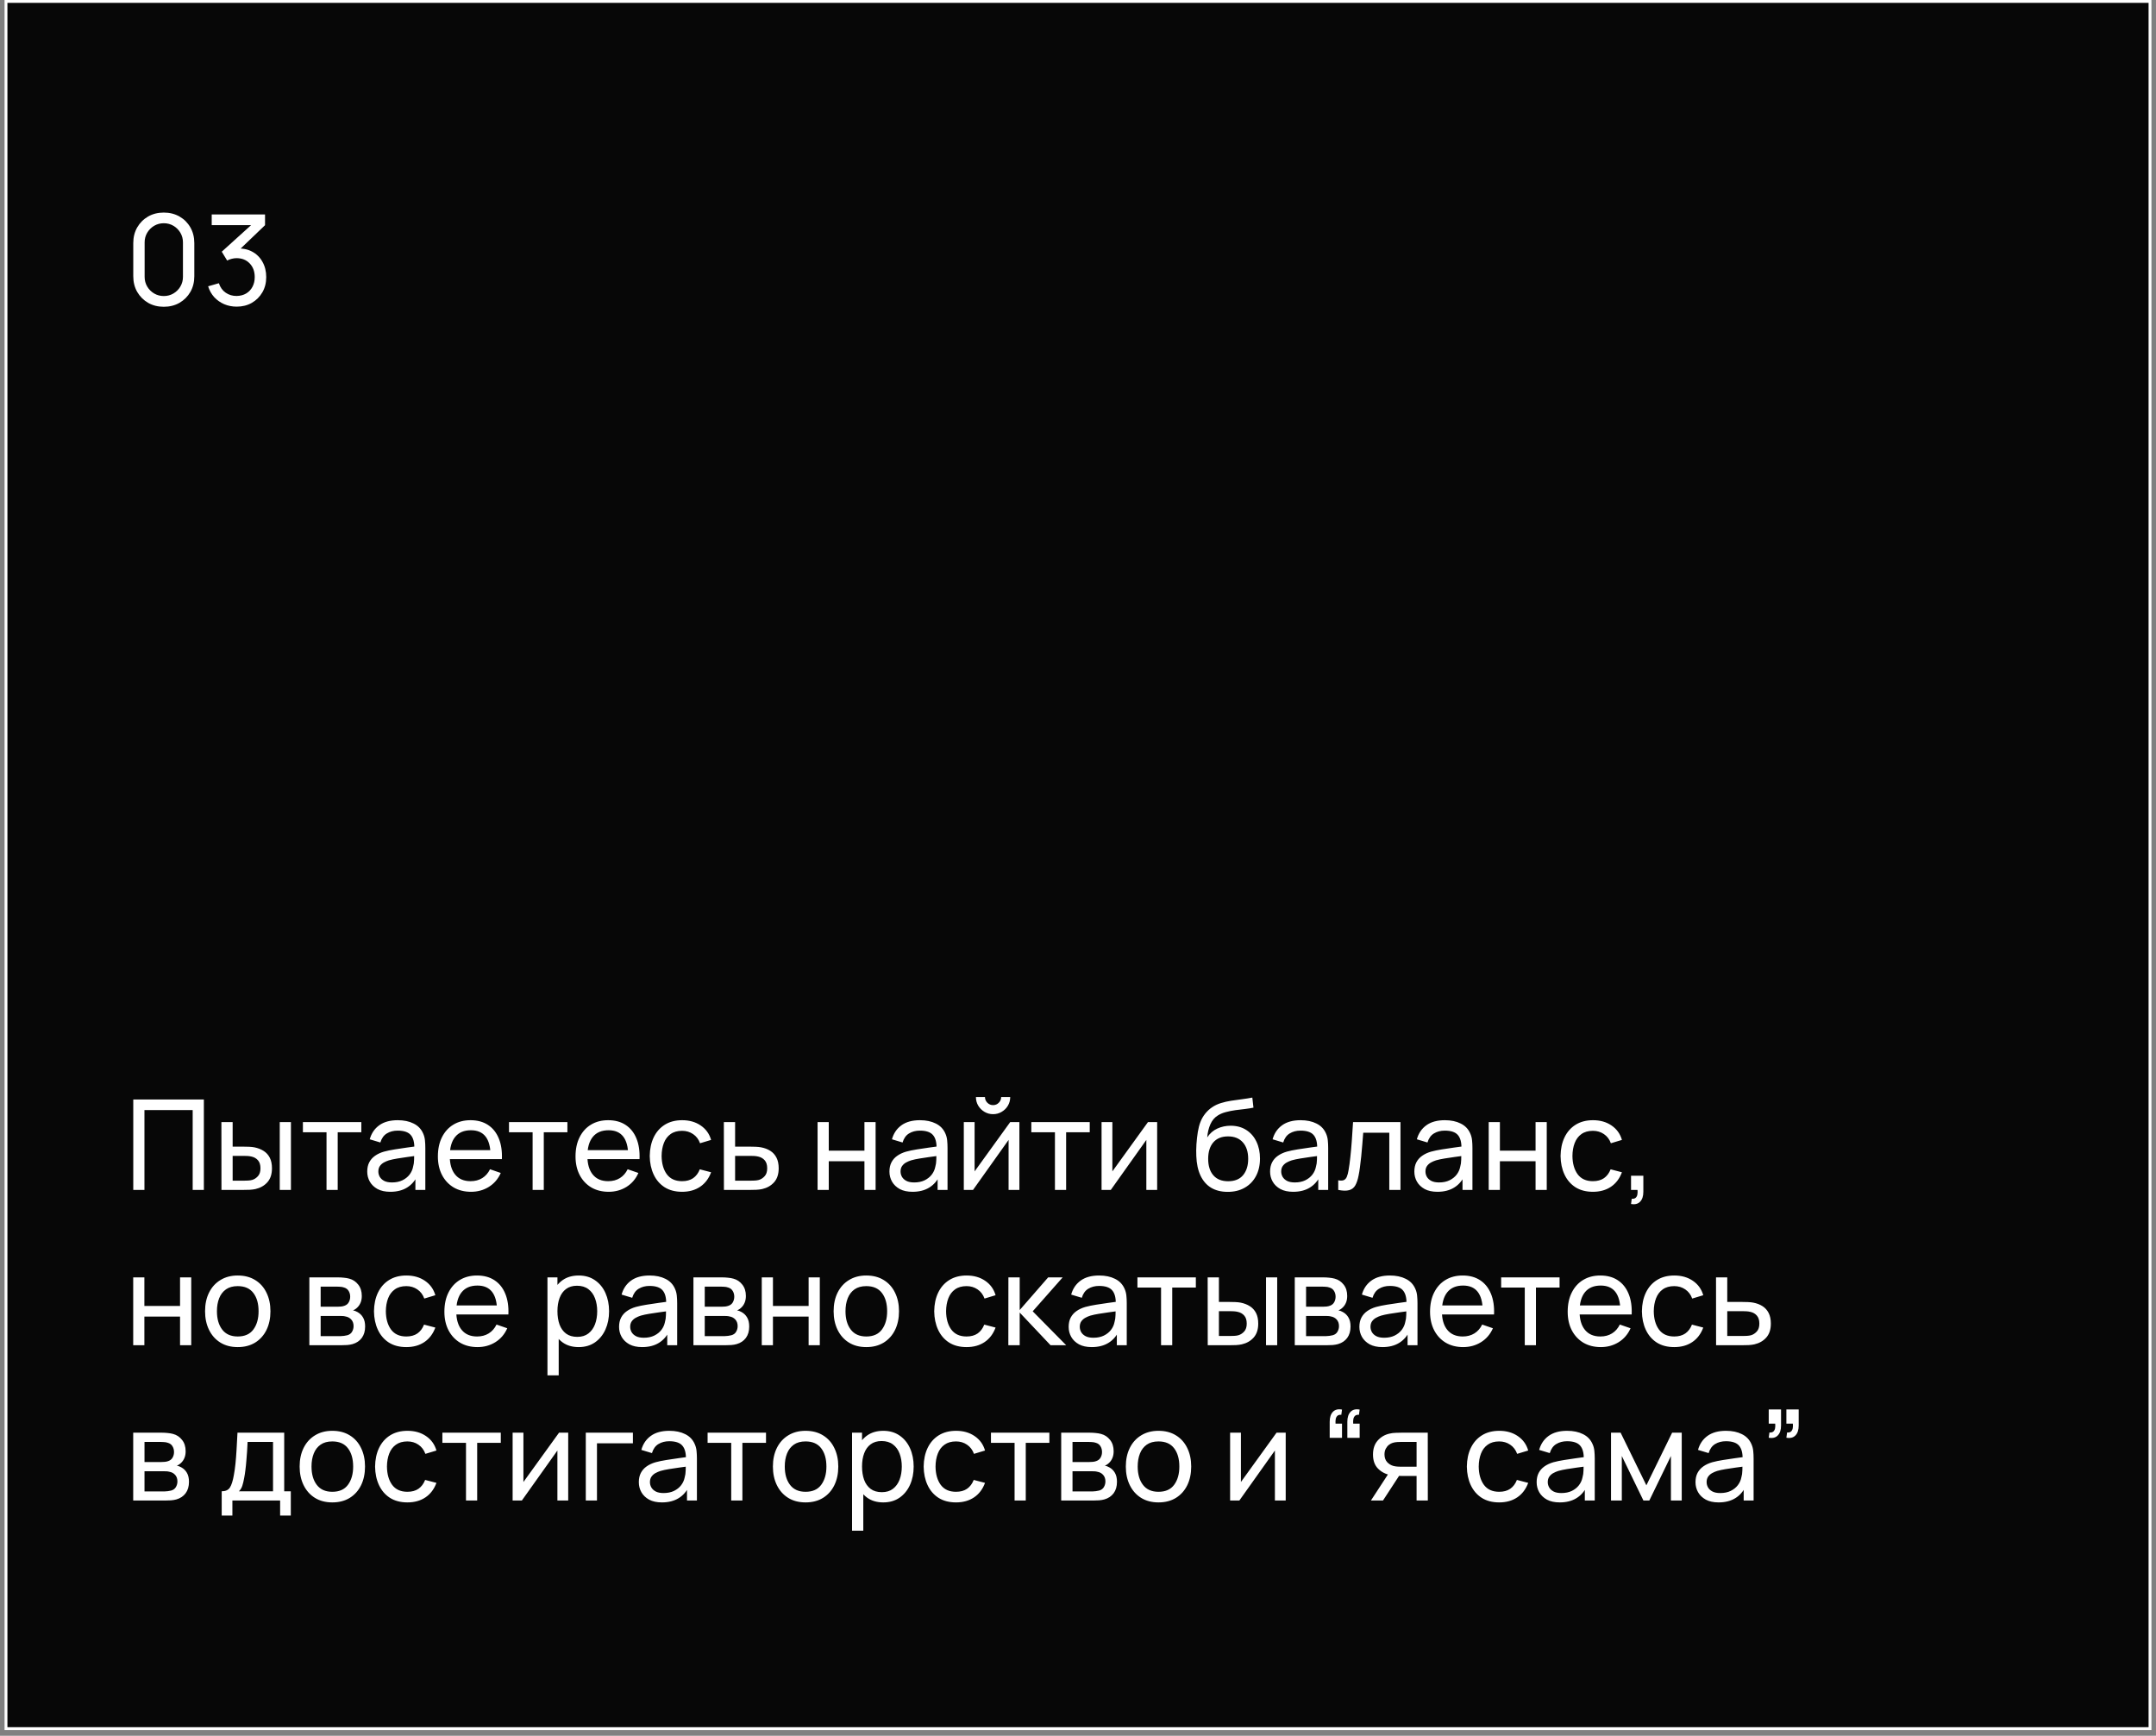
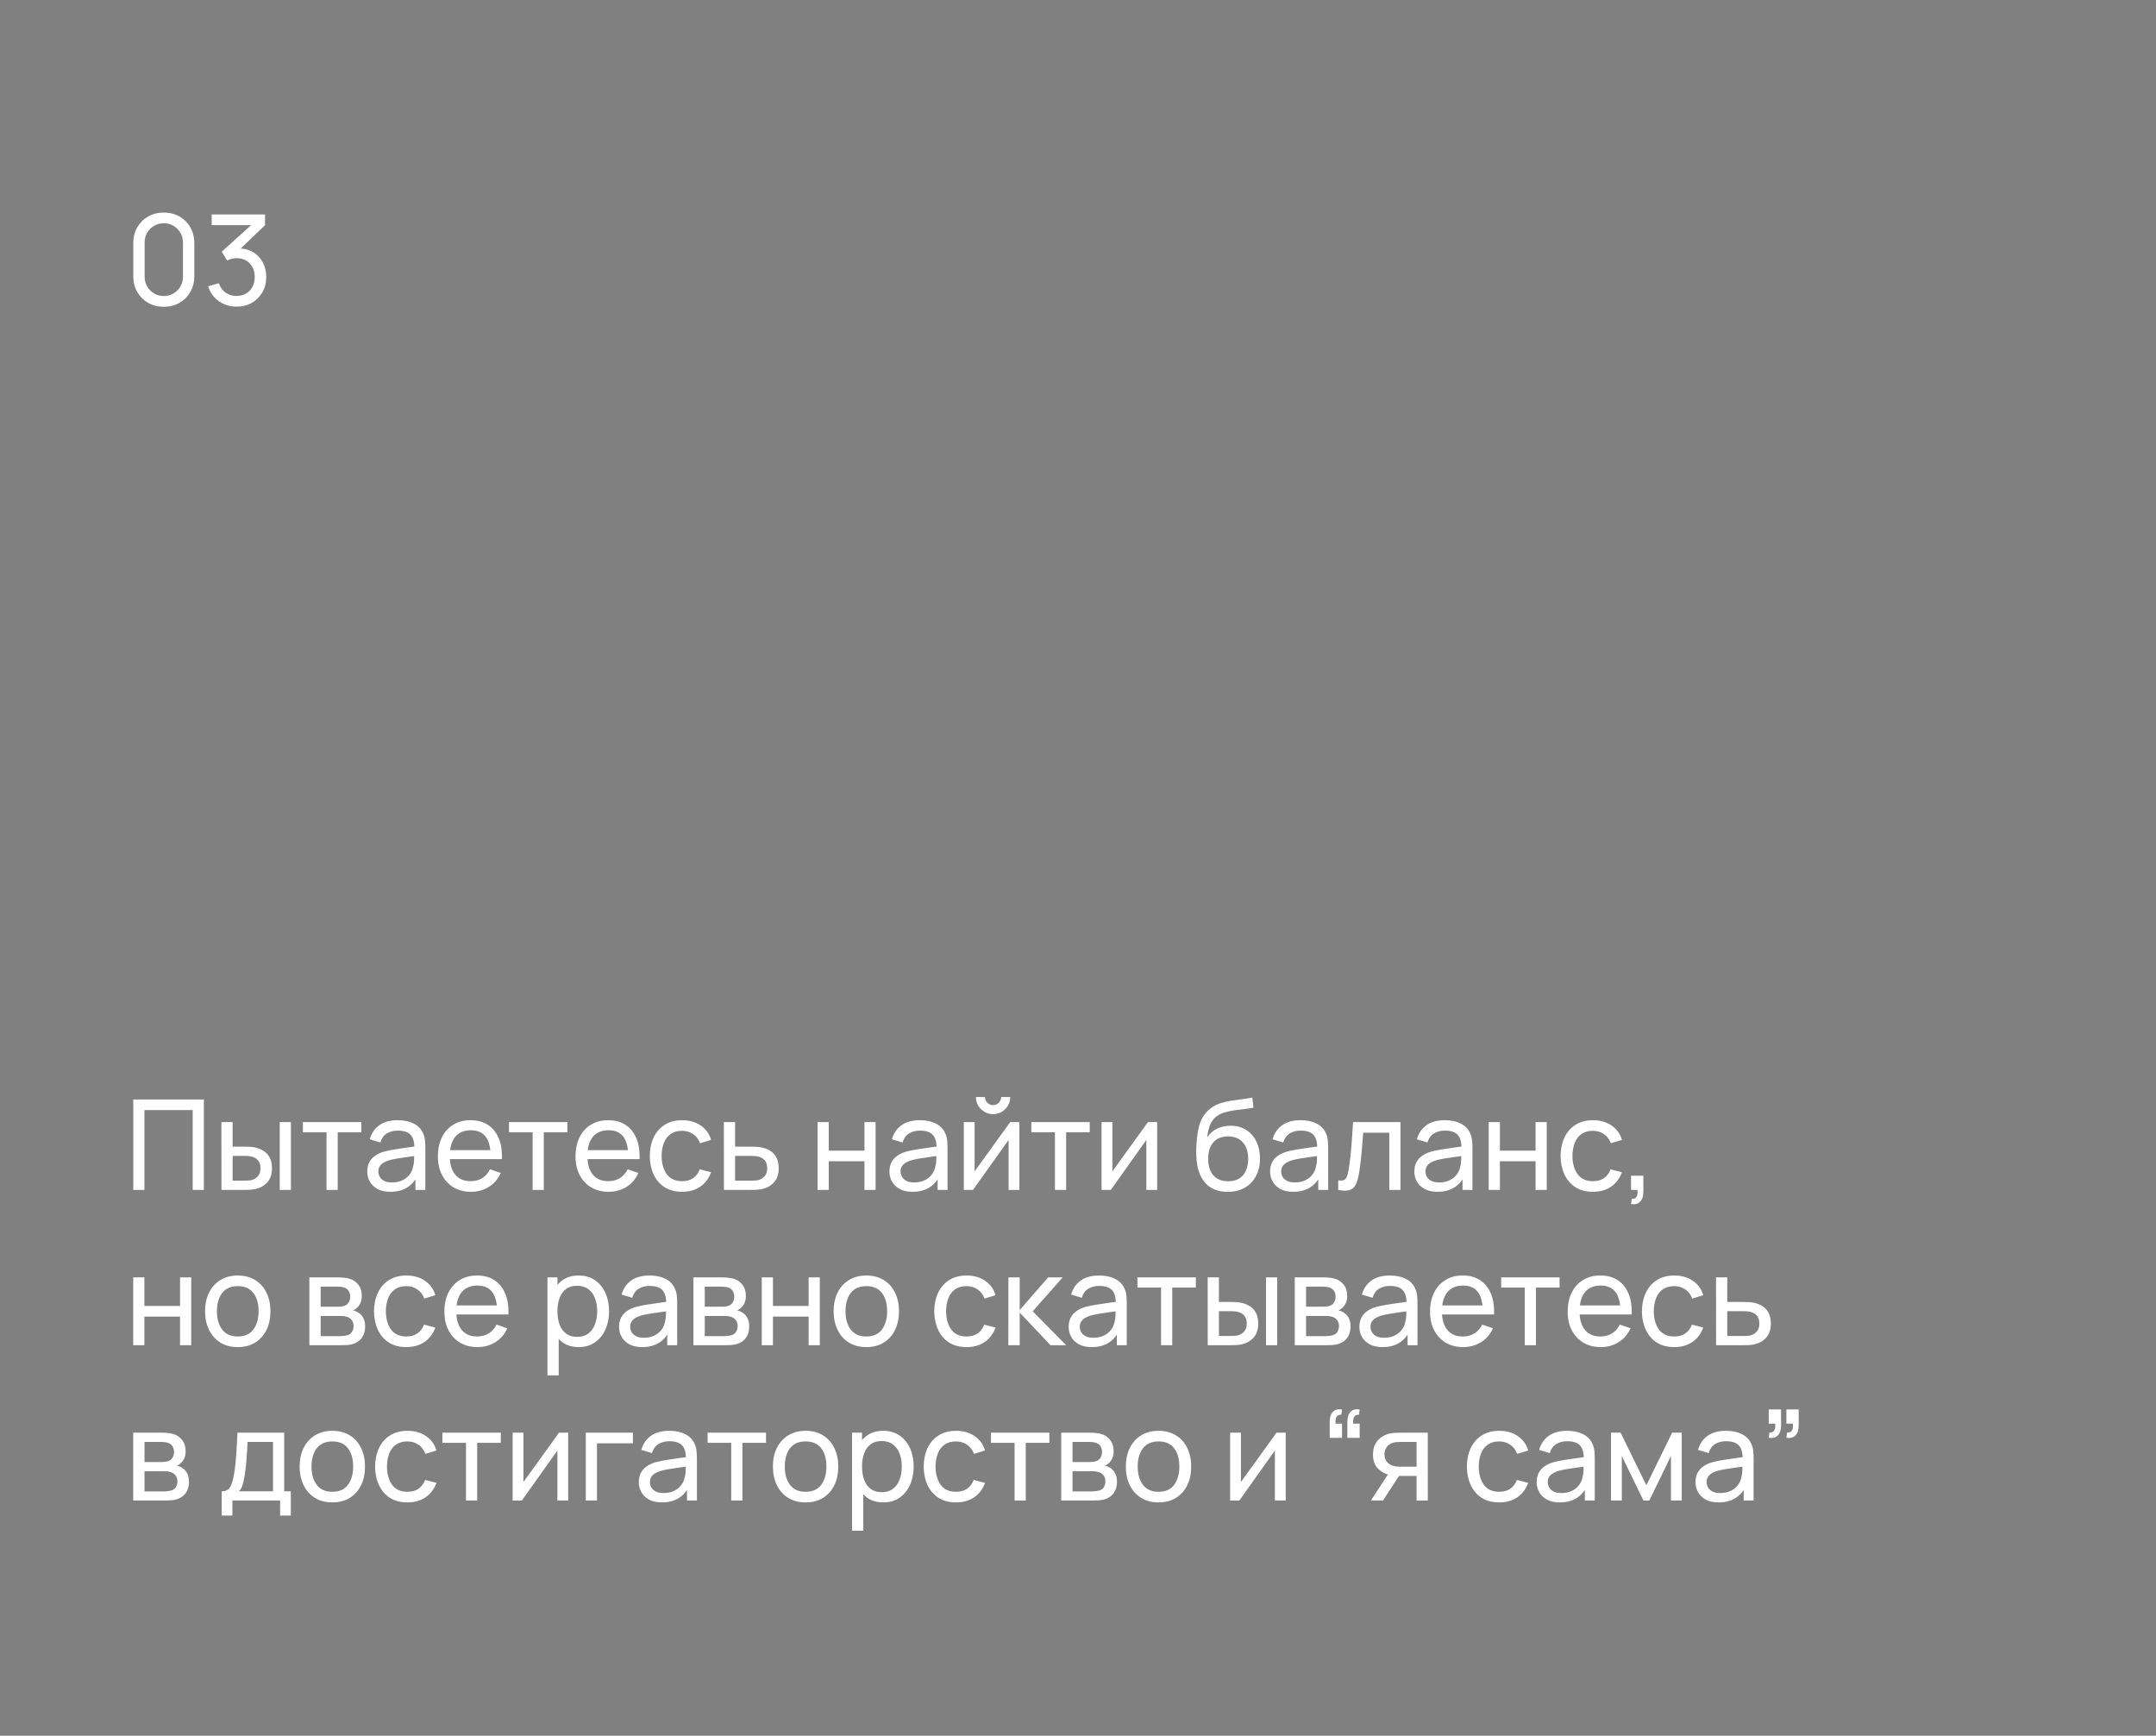
<svg xmlns="http://www.w3.org/2000/svg" width="236" height="190" viewBox="0 0 236 190" fill="none">
  <rect x="0" y="0" width="236" height="190" fill="#808080" stroke="none" />
-   <rect x="0.656" y="0.156" width="234.688" height="189.062" fill="#070707" stroke="white" stroke-width="0.312" />
  <path d="M17.929 33.58C17.287 33.58 16.714 33.436 16.21 33.147C15.71 32.854 15.314 32.457 15.021 31.958C14.732 31.454 14.588 30.881 14.588 30.239V26.609C14.588 25.967 14.732 25.394 15.021 24.89C15.314 24.386 15.71 23.99 16.21 23.701C16.714 23.412 17.287 23.268 17.929 23.268C18.57 23.268 19.143 23.412 19.648 23.701C20.152 23.99 20.548 24.386 20.837 24.89C21.126 25.394 21.27 25.967 21.27 26.609V30.239C21.27 30.881 21.126 31.454 20.837 31.958C20.548 32.457 20.152 32.854 19.648 33.147C19.143 33.436 18.57 33.58 17.929 33.58ZM17.929 32.405C18.318 32.405 18.671 32.311 18.988 32.123C19.304 31.935 19.556 31.683 19.744 31.366C19.932 31.046 20.026 30.693 20.026 30.308V26.533C20.026 26.144 19.932 25.791 19.744 25.475C19.556 25.158 19.304 24.906 18.988 24.718C18.671 24.53 18.318 24.436 17.929 24.436C17.544 24.436 17.191 24.53 16.87 24.718C16.554 24.906 16.302 25.158 16.114 25.475C15.926 25.791 15.832 26.144 15.832 26.533V30.308C15.832 30.693 15.926 31.046 16.114 31.366C16.302 31.683 16.554 31.935 16.87 32.123C17.191 32.311 17.544 32.405 17.929 32.405ZM25.91 33.566C25.42 33.566 24.964 33.477 24.542 33.298C24.12 33.115 23.756 32.858 23.449 32.528C23.147 32.194 22.924 31.797 22.782 31.339L23.958 31.002C24.109 31.46 24.361 31.809 24.714 32.047C25.067 32.285 25.463 32.402 25.903 32.398C26.307 32.389 26.655 32.297 26.948 32.123C27.246 31.944 27.476 31.701 27.636 31.394C27.801 31.087 27.883 30.732 27.883 30.328C27.883 29.714 27.7 29.217 27.333 28.837C26.967 28.451 26.485 28.259 25.89 28.259C25.725 28.259 25.55 28.282 25.367 28.328C25.188 28.374 25.021 28.438 24.865 28.52L24.274 27.551L27.945 24.23L28.103 24.643H23.174V23.474H29.011V24.65L25.883 27.647L25.869 27.214C26.524 27.168 27.097 27.276 27.588 27.537C28.078 27.798 28.459 28.172 28.729 28.658C29.004 29.144 29.142 29.701 29.142 30.328C29.142 30.961 29 31.52 28.715 32.006C28.431 32.492 28.046 32.874 27.56 33.154C27.075 33.429 26.524 33.566 25.91 33.566Z" fill="white" />
  <path d="M14.588 130.251V120.351H22.315V130.251H21.091V121.513H15.811V130.251H14.588ZM24.242 130.251L24.235 122.826H25.466V125.514H26.6C26.816 125.514 27.036 125.519 27.26 125.528C27.485 125.537 27.68 125.558 27.845 125.59C28.23 125.668 28.566 125.798 28.855 125.982C29.144 126.165 29.369 126.412 29.529 126.724C29.689 127.036 29.77 127.423 29.77 127.886C29.77 128.528 29.602 129.036 29.268 129.412C28.938 129.783 28.505 130.031 27.968 130.155C27.785 130.196 27.574 130.223 27.336 130.237C27.102 130.246 26.88 130.251 26.669 130.251H24.242ZM25.466 129.24H26.689C26.827 129.24 26.981 129.236 27.15 129.227C27.32 129.217 27.471 129.195 27.604 129.158C27.838 129.089 28.046 128.954 28.23 128.752C28.418 128.551 28.511 128.262 28.511 127.886C28.511 127.506 28.42 127.212 28.236 127.006C28.058 126.8 27.822 126.665 27.528 126.6C27.395 126.568 27.256 126.548 27.109 126.538C26.962 126.529 26.823 126.525 26.689 126.525H25.466V129.24ZM30.622 130.251V122.826H31.846V130.251H30.622ZM35.742 130.251V123.94H33.157V122.826H39.551V123.94H36.966V130.251H35.742ZM42.721 130.457C42.166 130.457 41.701 130.356 41.325 130.155C40.954 129.948 40.672 129.678 40.48 129.343C40.292 129.009 40.198 128.642 40.198 128.243C40.198 127.854 40.271 127.517 40.418 127.233C40.569 126.944 40.78 126.706 41.05 126.518C41.321 126.325 41.644 126.174 42.02 126.064C42.373 125.968 42.767 125.885 43.202 125.817C43.642 125.743 44.087 125.677 44.536 125.617C44.985 125.558 45.405 125.5 45.794 125.445L45.354 125.7C45.368 125.04 45.235 124.552 44.955 124.235C44.68 123.919 44.204 123.761 43.525 123.761C43.076 123.761 42.682 123.864 42.343 124.07C42.008 124.272 41.772 124.602 41.635 125.06L40.473 124.71C40.652 124.059 40.998 123.548 41.511 123.177C42.024 122.805 42.7 122.62 43.539 122.62C44.213 122.62 44.79 122.741 45.272 122.984C45.758 123.222 46.106 123.585 46.317 124.07C46.422 124.3 46.489 124.549 46.516 124.82C46.544 125.086 46.557 125.365 46.557 125.658V130.251H45.471V128.47L45.725 128.635C45.446 129.236 45.054 129.69 44.55 129.997C44.05 130.304 43.441 130.457 42.721 130.457ZM42.907 129.433C43.347 129.433 43.727 129.355 44.048 129.199C44.373 129.039 44.635 128.83 44.832 128.573C45.029 128.312 45.157 128.028 45.217 127.721C45.285 127.492 45.322 127.237 45.327 126.958C45.336 126.674 45.34 126.456 45.34 126.305L45.767 126.49C45.368 126.545 44.976 126.598 44.591 126.648C44.206 126.699 43.842 126.754 43.498 126.813C43.154 126.868 42.845 126.935 42.57 127.013C42.368 127.077 42.178 127.16 41.999 127.26C41.825 127.361 41.683 127.492 41.573 127.652C41.468 127.808 41.415 128.003 41.415 128.237C41.415 128.438 41.465 128.631 41.566 128.814C41.672 128.997 41.832 129.146 42.047 129.261C42.267 129.376 42.554 129.433 42.907 129.433ZM51.562 130.457C50.834 130.457 50.197 130.297 49.651 129.976C49.11 129.651 48.689 129.199 48.386 128.622C48.084 128.04 47.932 127.361 47.932 126.587C47.932 125.775 48.081 125.074 48.379 124.483C48.677 123.887 49.092 123.429 49.624 123.108C50.16 122.782 50.788 122.62 51.507 122.62C52.254 122.62 52.889 122.792 53.412 123.135C53.939 123.479 54.333 123.97 54.594 124.607C54.86 125.244 54.975 126.002 54.938 126.882H53.7V126.442C53.687 125.53 53.501 124.85 53.144 124.4C52.786 123.947 52.254 123.72 51.549 123.72C50.792 123.72 50.217 123.963 49.823 124.448C49.429 124.934 49.232 125.631 49.232 126.538C49.232 127.414 49.429 128.092 49.823 128.573C50.217 129.055 50.779 129.295 51.507 129.295C51.998 129.295 52.424 129.183 52.786 128.958C53.148 128.734 53.432 128.411 53.639 127.989L54.814 128.395C54.525 129.05 54.09 129.559 53.508 129.921C52.93 130.278 52.282 130.457 51.562 130.457ZM48.819 126.882V125.899H54.305V126.882H48.819ZM58.301 130.251V123.94H55.716V122.826H62.109V123.94H59.524V130.251H58.301ZM66.628 130.457C65.9 130.457 65.262 130.297 64.717 129.976C64.176 129.651 63.755 129.199 63.452 128.622C63.15 128.04 62.998 127.361 62.998 126.587C62.998 125.775 63.147 125.074 63.445 124.483C63.743 123.887 64.158 123.429 64.689 123.108C65.226 122.782 65.854 122.62 66.573 122.62C67.32 122.62 67.955 122.792 68.478 123.135C69.005 123.479 69.399 123.97 69.66 124.607C69.926 125.244 70.04 126.002 70.004 126.882H68.766V126.442C68.753 125.53 68.567 124.85 68.21 124.4C67.852 123.947 67.32 123.72 66.615 123.72C65.858 123.72 65.283 123.963 64.889 124.448C64.495 124.934 64.298 125.631 64.298 126.538C64.298 127.414 64.495 128.092 64.889 128.573C65.283 129.055 65.844 129.295 66.573 129.295C67.064 129.295 67.49 129.183 67.852 128.958C68.214 128.734 68.498 128.411 68.704 127.989L69.88 128.395C69.591 129.05 69.156 129.559 68.574 129.921C67.996 130.278 67.348 130.457 66.628 130.457ZM63.885 126.882V125.899H69.371V126.882H63.885ZM74.663 130.457C73.911 130.457 73.272 130.29 72.745 129.955C72.222 129.616 71.823 129.151 71.548 128.56C71.273 127.968 71.131 127.295 71.122 126.538C71.131 125.764 71.276 125.083 71.555 124.497C71.839 123.905 72.245 123.445 72.772 123.115C73.299 122.785 73.934 122.62 74.676 122.62C75.46 122.62 76.134 122.812 76.698 123.197C77.266 123.582 77.646 124.109 77.839 124.778L76.629 125.143C76.473 124.712 76.219 124.377 75.866 124.139C75.517 123.901 75.116 123.782 74.663 123.782C74.154 123.782 73.734 123.901 73.404 124.139C73.075 124.373 72.829 124.698 72.669 125.115C72.508 125.528 72.426 126.002 72.421 126.538C72.431 127.363 72.621 128.03 72.992 128.539C73.368 129.043 73.925 129.295 74.663 129.295C75.148 129.295 75.552 129.185 75.873 128.965C76.194 128.741 76.436 128.418 76.601 127.996L77.839 128.319C77.582 129.011 77.181 129.541 76.636 129.907C76.09 130.274 75.433 130.457 74.663 130.457ZM79.242 130.251L79.235 122.826H80.466V125.514H82.068C82.283 125.514 82.503 125.519 82.728 125.528C82.952 125.537 83.147 125.558 83.312 125.59C83.697 125.663 84.034 125.791 84.323 125.975C84.611 126.158 84.836 126.408 84.996 126.724C85.157 127.036 85.237 127.423 85.237 127.886C85.237 128.528 85.07 129.036 84.735 129.412C84.405 129.783 83.972 130.031 83.436 130.155C83.252 130.196 83.042 130.223 82.803 130.237C82.57 130.246 82.347 130.251 82.136 130.251H79.242ZM80.466 129.24H82.157C82.294 129.24 82.448 129.236 82.618 129.227C82.787 129.217 82.939 129.195 83.071 129.158C83.305 129.089 83.514 128.954 83.697 128.752C83.885 128.551 83.979 128.262 83.979 127.886C83.979 127.506 83.887 127.212 83.704 127.006C83.525 126.8 83.289 126.665 82.996 126.6C82.863 126.568 82.723 126.548 82.576 126.538C82.43 126.529 82.29 126.525 82.157 126.525H80.466V129.24ZM89.494 130.251V122.826H90.718V125.954H94.623V122.826H95.846V130.251H94.623V127.116H90.718V130.251H89.494ZM99.883 130.457C99.328 130.457 98.863 130.356 98.487 130.155C98.116 129.948 97.834 129.678 97.642 129.343C97.454 129.009 97.36 128.642 97.36 128.243C97.36 127.854 97.433 127.517 97.58 127.233C97.731 126.944 97.942 126.706 98.212 126.518C98.483 126.325 98.806 126.174 99.182 126.064C99.535 125.968 99.929 125.885 100.364 125.817C100.804 125.743 101.249 125.677 101.698 125.617C102.147 125.558 102.566 125.5 102.956 125.445L102.516 125.7C102.53 125.04 102.397 124.552 102.117 124.235C101.842 123.919 101.366 123.761 100.687 123.761C100.238 123.761 99.844 123.864 99.505 124.07C99.17 124.272 98.934 124.602 98.797 125.06L97.635 124.71C97.814 124.059 98.16 123.548 98.673 123.177C99.186 122.805 99.862 122.62 100.701 122.62C101.375 122.62 101.952 122.741 102.434 122.984C102.919 123.222 103.268 123.585 103.479 124.07C103.584 124.3 103.65 124.549 103.678 124.82C103.705 125.086 103.719 125.365 103.719 125.658V130.251H102.633V128.47L102.887 128.635C102.608 129.236 102.216 129.69 101.712 129.997C101.212 130.304 100.603 130.457 99.883 130.457ZM100.069 129.433C100.509 129.433 100.889 129.355 101.21 129.199C101.535 129.039 101.796 128.83 101.994 128.573C102.191 128.312 102.319 128.028 102.379 127.721C102.447 127.492 102.484 127.237 102.489 126.958C102.498 126.674 102.502 126.456 102.502 126.305L102.929 126.49C102.53 126.545 102.138 126.598 101.753 126.648C101.368 126.699 101.004 126.754 100.66 126.813C100.316 126.868 100.007 126.935 99.732 127.013C99.53 127.077 99.34 127.16 99.161 127.26C98.987 127.361 98.845 127.492 98.735 127.652C98.629 127.808 98.577 128.003 98.577 128.237C98.577 128.438 98.627 128.631 98.728 128.814C98.833 128.997 98.994 129.146 99.209 129.261C99.429 129.376 99.716 129.433 100.069 129.433ZM108.704 121.96C108.36 121.96 108.046 121.875 107.762 121.705C107.478 121.536 107.251 121.311 107.081 121.032C106.911 120.747 106.827 120.431 106.827 120.083H107.817C107.817 120.326 107.904 120.534 108.078 120.708C108.252 120.883 108.461 120.97 108.704 120.97C108.951 120.97 109.16 120.883 109.329 120.708C109.503 120.534 109.59 120.326 109.59 120.083H110.58C110.58 120.431 110.496 120.747 110.326 121.032C110.161 121.311 109.934 121.536 109.645 121.705C109.361 121.875 109.047 121.96 108.704 121.96ZM111.584 122.826V130.251H110.402V124.778L106.51 130.251H105.5V122.826H106.682V128.223L110.58 122.826H111.584ZM115.476 130.251V123.94H112.891V122.826H119.285V123.94H116.7V130.251H115.476ZM126.664 122.826V130.251H125.481V124.778L121.59 130.251H120.579V122.826H121.762V128.223L125.66 122.826H126.664ZM134.36 130.464C133.659 130.46 133.06 130.308 132.565 130.01C132.07 129.708 131.685 129.266 131.41 128.683C131.135 128.101 130.982 127.389 130.95 126.545C130.931 126.156 130.936 125.727 130.964 125.26C130.996 124.792 131.046 124.343 131.115 123.912C131.188 123.481 131.28 123.126 131.39 122.847C131.514 122.512 131.688 122.203 131.912 121.918C132.141 121.63 132.398 121.391 132.682 121.203C132.971 121.006 133.294 120.853 133.652 120.743C134.009 120.633 134.383 120.548 134.772 120.488C135.166 120.424 135.561 120.369 135.955 120.323C136.349 120.273 136.725 120.213 137.082 120.145L137.206 121.245C136.954 121.3 136.656 121.348 136.312 121.389C135.969 121.426 135.611 121.469 135.24 121.52C134.873 121.57 134.52 121.641 134.181 121.733C133.846 121.82 133.558 121.941 133.315 122.097C132.957 122.313 132.682 122.636 132.49 123.067C132.302 123.493 132.187 123.972 132.146 124.503C132.43 124.063 132.799 123.74 133.253 123.534C133.707 123.328 134.19 123.225 134.704 123.225C135.368 123.225 135.941 123.381 136.422 123.692C136.904 123.999 137.272 124.423 137.529 124.964C137.79 125.505 137.921 126.121 137.921 126.813C137.921 127.547 137.774 128.188 137.481 128.738C137.188 129.288 136.773 129.715 136.237 130.017C135.705 130.32 135.079 130.469 134.36 130.464ZM134.435 129.302C135.155 129.302 135.7 129.08 136.072 128.635C136.443 128.186 136.629 127.59 136.629 126.848C136.629 126.087 136.436 125.489 136.051 125.053C135.666 124.613 135.125 124.393 134.429 124.393C133.723 124.393 133.182 124.613 132.806 125.053C132.435 125.489 132.249 126.087 132.249 126.848C132.249 127.613 132.437 128.214 132.813 128.649C133.189 129.085 133.73 129.302 134.435 129.302ZM141.549 130.457C140.995 130.457 140.529 130.356 140.154 130.155C139.782 129.948 139.5 129.678 139.308 129.343C139.12 129.009 139.026 128.642 139.026 128.243C139.026 127.854 139.099 127.517 139.246 127.233C139.397 126.944 139.608 126.706 139.879 126.518C140.149 126.325 140.472 126.174 140.848 126.064C141.201 125.968 141.595 125.885 142.03 125.817C142.47 125.743 142.915 125.677 143.364 125.617C143.813 125.558 144.233 125.5 144.622 125.445L144.182 125.7C144.196 125.04 144.063 124.552 143.784 124.235C143.509 123.919 143.032 123.761 142.354 123.761C141.904 123.761 141.51 123.864 141.171 124.07C140.836 124.272 140.6 124.602 140.463 125.06L139.301 124.71C139.48 124.059 139.826 123.548 140.339 123.177C140.853 122.805 141.529 122.62 142.367 122.62C143.041 122.62 143.619 122.741 144.1 122.984C144.586 123.222 144.934 123.585 145.145 124.07C145.25 124.3 145.317 124.549 145.344 124.82C145.372 125.086 145.385 125.365 145.385 125.658V130.251H144.299V128.47L144.554 128.635C144.274 129.236 143.882 129.69 143.378 129.997C142.878 130.304 142.269 130.457 141.549 130.457ZM141.735 129.433C142.175 129.433 142.555 129.355 142.876 129.199C143.201 129.039 143.463 128.83 143.66 128.573C143.857 128.312 143.985 128.028 144.045 127.721C144.114 127.492 144.15 127.237 144.155 126.958C144.164 126.674 144.169 126.456 144.169 126.305L144.595 126.49C144.196 126.545 143.804 126.598 143.419 126.648C143.034 126.699 142.67 126.754 142.326 126.813C141.982 126.868 141.673 126.935 141.398 127.013C141.196 127.077 141.006 127.16 140.827 127.26C140.653 127.361 140.511 127.492 140.401 127.652C140.296 127.808 140.243 128.003 140.243 128.237C140.243 128.438 140.293 128.631 140.394 128.814C140.5 128.997 140.66 129.146 140.875 129.261C141.095 129.376 141.382 129.433 141.735 129.433ZM146.485 130.251V129.199C146.76 129.25 146.969 129.24 147.111 129.172C147.258 129.098 147.365 128.972 147.434 128.793C147.508 128.61 147.567 128.381 147.613 128.106C147.691 127.671 147.757 127.185 147.812 126.648C147.872 126.112 147.925 125.526 147.97 124.888C148.021 124.247 148.067 123.559 148.108 122.826H153.299V130.251H152.075V123.988H149.222C149.194 124.41 149.16 124.843 149.119 125.287C149.082 125.732 149.043 126.165 149.002 126.587C148.96 127.004 148.915 127.393 148.864 127.755C148.818 128.113 148.768 128.422 148.713 128.683C148.626 129.133 148.504 129.492 148.349 129.763C148.193 130.029 147.968 130.201 147.675 130.278C147.381 130.361 146.985 130.352 146.485 130.251ZM157.34 130.457C156.786 130.457 156.32 130.356 155.945 130.155C155.573 129.948 155.291 129.678 155.099 129.343C154.911 129.009 154.817 128.642 154.817 128.243C154.817 127.854 154.89 127.517 155.037 127.233C155.188 126.944 155.399 126.706 155.67 126.518C155.94 126.325 156.263 126.174 156.639 126.064C156.992 125.968 157.386 125.885 157.821 125.817C158.261 125.743 158.706 125.677 159.155 125.617C159.604 125.558 160.024 125.5 160.413 125.445L159.973 125.7C159.987 125.04 159.854 124.552 159.575 124.235C159.3 123.919 158.823 123.761 158.145 123.761C157.695 123.761 157.301 123.864 156.962 124.07C156.627 124.272 156.391 124.602 156.254 125.06L155.092 124.71C155.271 124.059 155.617 123.548 156.13 123.177C156.644 122.805 157.32 122.62 158.158 122.62C158.832 122.62 159.41 122.741 159.891 122.984C160.377 123.222 160.725 123.585 160.936 124.07C161.041 124.3 161.108 124.549 161.135 124.82C161.163 125.086 161.176 125.365 161.176 125.658V130.251H160.09V128.47L160.345 128.635C160.065 129.236 159.673 129.69 159.169 129.997C158.669 130.304 158.06 130.457 157.34 130.457ZM157.526 129.433C157.966 129.433 158.346 129.355 158.667 129.199C158.992 129.039 159.254 128.83 159.451 128.573C159.648 128.312 159.776 128.028 159.836 127.721C159.905 127.492 159.941 127.237 159.946 126.958C159.955 126.674 159.96 126.456 159.96 126.305L160.386 126.49C159.987 126.545 159.595 126.598 159.21 126.648C158.825 126.699 158.461 126.754 158.117 126.813C157.773 126.868 157.464 126.935 157.189 127.013C156.987 127.077 156.797 127.16 156.618 127.26C156.444 127.361 156.302 127.492 156.192 127.652C156.087 127.808 156.034 128.003 156.034 128.237C156.034 128.438 156.084 128.631 156.185 128.814C156.291 128.997 156.451 129.146 156.666 129.261C156.886 129.376 157.173 129.433 157.526 129.433ZM162.957 130.251V122.826H164.181V125.954H168.086V122.826H169.31V130.251H168.086V127.116H164.181V130.251H162.957ZM174.364 130.457C173.612 130.457 172.973 130.29 172.445 129.955C171.923 129.616 171.524 129.151 171.249 128.56C170.974 127.968 170.832 127.295 170.823 126.538C170.832 125.764 170.976 125.083 171.256 124.497C171.54 123.905 171.946 123.445 172.473 123.115C173 122.785 173.635 122.62 174.377 122.62C175.161 122.62 175.835 122.812 176.399 123.197C176.967 123.582 177.347 124.109 177.54 124.778L176.33 125.143C176.174 124.712 175.92 124.377 175.567 124.139C175.218 123.901 174.817 123.782 174.364 123.782C173.855 123.782 173.435 123.901 173.105 124.139C172.775 124.373 172.53 124.698 172.37 125.115C172.209 125.528 172.127 126.002 172.122 126.538C172.131 127.363 172.322 128.03 172.693 128.539C173.069 129.043 173.626 129.295 174.364 129.295C174.849 129.295 175.253 129.185 175.574 128.965C175.894 128.741 176.137 128.418 176.302 127.996L177.54 128.319C177.283 129.011 176.882 129.541 176.337 129.907C175.791 130.274 175.134 130.457 174.364 130.457ZM178.537 131.791L178.613 131.22C178.805 131.234 178.949 131.197 179.046 131.11C179.142 131.023 179.204 130.904 179.231 130.753C179.259 130.602 179.263 130.434 179.245 130.251H178.537V128.697H179.884V130.457C179.884 130.938 179.765 131.301 179.527 131.543C179.293 131.786 178.963 131.869 178.537 131.791ZM14.581 147.251V139.826H15.804V142.954H19.709V139.826H20.933V147.251H19.709V144.116H15.804V147.251H14.581ZM26.021 147.457C25.284 147.457 24.646 147.29 24.11 146.955C23.579 146.621 23.168 146.158 22.88 145.567C22.591 144.975 22.447 144.297 22.447 143.532C22.447 142.752 22.593 142.07 22.887 141.483C23.18 140.896 23.595 140.44 24.131 140.115C24.667 139.785 25.297 139.62 26.021 139.62C26.764 139.62 27.403 139.787 27.94 140.122C28.476 140.452 28.886 140.912 29.17 141.503C29.459 142.09 29.603 142.766 29.603 143.532C29.603 144.306 29.459 144.989 29.17 145.58C28.881 146.167 28.469 146.628 27.933 146.962C27.396 147.292 26.759 147.457 26.021 147.457ZM26.021 146.295C26.791 146.295 27.364 146.039 27.74 145.525C28.116 145.012 28.304 144.347 28.304 143.532C28.304 142.693 28.114 142.026 27.733 141.531C27.353 141.031 26.782 140.782 26.021 140.782C25.504 140.782 25.077 140.898 24.743 141.132C24.408 141.366 24.158 141.689 23.993 142.102C23.828 142.514 23.746 142.991 23.746 143.532C23.746 144.366 23.938 145.035 24.323 145.539C24.708 146.043 25.274 146.295 26.021 146.295ZM33.863 147.251V139.826H37.025C37.213 139.826 37.415 139.837 37.63 139.86C37.85 139.879 38.05 139.913 38.228 139.963C38.627 140.069 38.955 140.287 39.212 140.617C39.473 140.942 39.603 141.355 39.603 141.854C39.603 142.134 39.56 142.377 39.473 142.583C39.39 142.789 39.271 142.968 39.115 143.119C39.047 143.188 38.971 143.25 38.889 143.305C38.806 143.36 38.724 143.403 38.641 143.435C38.801 143.463 38.964 143.525 39.129 143.621C39.39 143.763 39.594 143.962 39.741 144.219C39.892 144.476 39.968 144.803 39.968 145.202C39.968 145.706 39.846 146.123 39.603 146.453C39.361 146.779 39.026 147.003 38.6 147.127C38.421 147.178 38.224 147.212 38.008 147.23C37.793 147.244 37.584 147.251 37.383 147.251H33.863ZM35.1 146.254H37.314C37.41 146.254 37.525 146.245 37.658 146.227C37.795 146.208 37.917 146.185 38.022 146.158C38.261 146.089 38.432 145.961 38.538 145.773C38.648 145.585 38.703 145.381 38.703 145.161C38.703 144.868 38.62 144.629 38.455 144.446C38.295 144.263 38.082 144.148 37.816 144.102C37.72 144.075 37.614 144.059 37.5 144.054C37.39 144.05 37.291 144.047 37.204 144.047H35.1V146.254ZM35.1 143.037H36.943C37.071 143.037 37.206 143.03 37.349 143.016C37.491 142.998 37.614 142.968 37.72 142.927C37.931 142.849 38.084 142.72 38.18 142.542C38.281 142.358 38.332 142.159 38.332 141.943C38.332 141.705 38.277 141.497 38.167 141.318C38.061 141.135 37.898 141.008 37.678 140.94C37.532 140.885 37.367 140.855 37.184 140.85C37.005 140.841 36.89 140.837 36.84 140.837H35.1V143.037ZM44.477 147.457C43.725 147.457 43.086 147.29 42.559 146.955C42.036 146.616 41.638 146.151 41.363 145.56C41.088 144.968 40.946 144.295 40.937 143.538C40.946 142.764 41.09 142.083 41.37 141.497C41.654 140.905 42.059 140.445 42.587 140.115C43.114 139.785 43.748 139.62 44.491 139.62C45.275 139.62 45.948 139.812 46.512 140.197C47.08 140.582 47.461 141.109 47.653 141.778L46.443 142.143C46.288 141.712 46.033 141.377 45.68 141.139C45.332 140.901 44.931 140.782 44.477 140.782C43.968 140.782 43.549 140.901 43.219 141.139C42.889 141.373 42.644 141.698 42.483 142.115C42.323 142.528 42.24 143.002 42.236 143.538C42.245 144.363 42.435 145.03 42.806 145.539C43.182 146.043 43.739 146.295 44.477 146.295C44.963 146.295 45.366 146.185 45.687 145.965C46.008 145.741 46.251 145.418 46.416 144.996L47.653 145.319C47.397 146.011 46.996 146.541 46.45 146.907C45.905 147.274 45.247 147.457 44.477 147.457ZM52.274 147.457C51.545 147.457 50.908 147.297 50.363 146.976C49.822 146.651 49.4 146.199 49.098 145.622C48.795 145.04 48.644 144.361 48.644 143.587C48.644 142.775 48.793 142.074 49.091 141.483C49.389 140.887 49.804 140.429 50.335 140.108C50.871 139.782 51.499 139.62 52.219 139.62C52.966 139.62 53.601 139.792 54.123 140.135C54.65 140.479 55.045 140.97 55.306 141.607C55.572 142.244 55.686 143.002 55.65 143.882H54.412V143.442C54.398 142.53 54.213 141.85 53.855 141.4C53.498 140.947 52.966 140.72 52.26 140.72C51.504 140.72 50.929 140.963 50.535 141.448C50.14 141.934 49.943 142.631 49.943 143.538C49.943 144.414 50.14 145.092 50.535 145.573C50.929 146.055 51.49 146.295 52.219 146.295C52.709 146.295 53.136 146.183 53.498 145.958C53.86 145.734 54.144 145.411 54.35 144.989L55.526 145.395C55.237 146.05 54.802 146.559 54.22 146.921C53.642 147.278 52.994 147.457 52.274 147.457ZM49.531 143.882V142.899H55.017V143.882H49.531ZM63.343 147.457C62.646 147.457 62.06 147.285 61.583 146.942C61.106 146.593 60.744 146.123 60.497 145.532C60.254 144.936 60.132 144.27 60.132 143.532C60.132 142.785 60.254 142.115 60.497 141.524C60.744 140.933 61.106 140.468 61.583 140.128C62.064 139.789 62.653 139.62 63.35 139.62C64.037 139.62 64.629 139.792 65.124 140.135C65.623 140.475 66.006 140.94 66.272 141.531C66.537 142.122 66.671 142.789 66.671 143.532C66.671 144.274 66.537 144.941 66.272 145.532C66.006 146.123 65.623 146.593 65.124 146.942C64.629 147.285 64.035 147.457 63.343 147.457ZM59.926 150.551V139.826H61.019V145.292H61.157V150.551H59.926ZM63.192 146.337C63.682 146.337 64.088 146.213 64.409 145.965C64.729 145.718 64.97 145.383 65.13 144.962C65.291 144.535 65.371 144.059 65.371 143.532C65.371 143.009 65.291 142.537 65.13 142.115C64.975 141.694 64.732 141.359 64.402 141.112C64.076 140.864 63.661 140.74 63.157 140.74C62.676 140.74 62.277 140.86 61.961 141.098C61.645 141.332 61.409 141.659 61.253 142.081C61.097 142.498 61.019 142.982 61.019 143.532C61.019 144.072 61.095 144.556 61.246 144.982C61.402 145.404 61.64 145.736 61.961 145.979C62.282 146.217 62.692 146.337 63.192 146.337ZM70.288 147.457C69.734 147.457 69.268 147.356 68.893 147.155C68.521 146.948 68.24 146.678 68.047 146.343C67.859 146.009 67.765 145.642 67.765 145.243C67.765 144.854 67.838 144.517 67.985 144.233C68.136 143.944 68.347 143.706 68.618 143.518C68.888 143.325 69.211 143.174 69.587 143.064C69.94 142.968 70.334 142.885 70.769 142.817C71.21 142.743 71.654 142.677 72.103 142.617C72.552 142.558 72.972 142.5 73.361 142.445L72.921 142.7C72.935 142.04 72.802 141.552 72.523 141.235C72.248 140.919 71.771 140.761 71.093 140.761C70.643 140.761 70.249 140.864 69.91 141.07C69.576 141.272 69.34 141.602 69.202 142.06L68.04 141.71C68.219 141.059 68.565 140.548 69.078 140.177C69.591 139.805 70.268 139.62 71.106 139.62C71.78 139.62 72.358 139.741 72.839 139.984C73.325 140.222 73.673 140.585 73.884 141.07C73.989 141.3 74.056 141.549 74.083 141.82C74.111 142.086 74.124 142.365 74.124 142.658V147.251H73.038V145.47L73.293 145.635C73.013 146.236 72.621 146.69 72.117 146.997C71.617 147.304 71.008 147.457 70.288 147.457ZM70.474 146.433C70.914 146.433 71.294 146.355 71.615 146.199C71.941 146.039 72.202 145.83 72.399 145.573C72.596 145.312 72.724 145.028 72.784 144.721C72.853 144.492 72.889 144.237 72.894 143.958C72.903 143.674 72.908 143.456 72.908 143.305L73.334 143.49C72.935 143.545 72.543 143.598 72.158 143.648C71.773 143.699 71.409 143.754 71.065 143.813C70.721 143.868 70.412 143.935 70.137 144.013C69.935 144.077 69.745 144.16 69.566 144.26C69.392 144.361 69.25 144.492 69.14 144.652C69.035 144.808 68.982 145.003 68.982 145.237C68.982 145.438 69.032 145.631 69.133 145.814C69.239 145.997 69.399 146.146 69.615 146.261C69.835 146.376 70.121 146.433 70.474 146.433ZM75.905 147.251V139.826H79.068C79.255 139.826 79.457 139.837 79.673 139.86C79.893 139.879 80.092 139.913 80.271 139.963C80.669 140.069 80.997 140.287 81.254 140.617C81.515 140.942 81.646 141.355 81.646 141.854C81.646 142.134 81.602 142.377 81.515 142.583C81.433 142.789 81.313 142.968 81.158 143.119C81.089 143.188 81.013 143.25 80.931 143.305C80.848 143.36 80.766 143.403 80.683 143.435C80.844 143.463 81.006 143.525 81.171 143.621C81.433 143.763 81.636 143.962 81.783 144.219C81.934 144.476 82.01 144.803 82.01 145.202C82.01 145.706 81.889 146.123 81.646 146.453C81.403 146.779 81.068 147.003 80.642 147.127C80.463 147.178 80.266 147.212 80.051 147.23C79.835 147.244 79.627 147.251 79.425 147.251H75.905ZM77.143 146.254H79.356C79.453 146.254 79.567 146.245 79.7 146.227C79.838 146.208 79.959 146.185 80.064 146.158C80.303 146.089 80.475 145.961 80.58 145.773C80.69 145.585 80.745 145.381 80.745 145.161C80.745 144.868 80.663 144.629 80.498 144.446C80.337 144.263 80.124 144.148 79.858 144.102C79.762 144.075 79.656 144.059 79.542 144.054C79.432 144.05 79.333 144.047 79.246 144.047H77.143V146.254ZM77.143 143.037H78.985C79.113 143.037 79.249 143.03 79.391 143.016C79.533 142.998 79.656 142.968 79.762 142.927C79.973 142.849 80.126 142.72 80.223 142.542C80.323 142.358 80.374 142.159 80.374 141.943C80.374 141.705 80.319 141.497 80.209 141.318C80.103 141.135 79.941 141.008 79.721 140.94C79.574 140.885 79.409 140.855 79.226 140.85C79.047 140.841 78.932 140.837 78.882 140.837H77.143V143.037ZM83.384 147.251V139.826H84.608V142.954H88.513V139.826H89.737V147.251H88.513V144.116H84.608V147.251H83.384ZM94.825 147.457C94.087 147.457 93.45 147.29 92.914 146.955C92.382 146.621 91.972 146.158 91.683 145.567C91.395 144.975 91.25 144.297 91.25 143.532C91.25 142.752 91.397 142.07 91.69 141.483C91.984 140.896 92.398 140.44 92.935 140.115C93.471 139.785 94.101 139.62 94.825 139.62C95.568 139.62 96.207 139.787 96.743 140.122C97.28 140.452 97.69 140.912 97.974 141.503C98.263 142.09 98.407 142.766 98.407 143.532C98.407 144.306 98.263 144.989 97.974 145.58C97.685 146.167 97.273 146.628 96.736 146.962C96.2 147.292 95.563 147.457 94.825 147.457ZM94.825 146.295C95.595 146.295 96.168 146.039 96.544 145.525C96.92 145.012 97.108 144.347 97.108 143.532C97.108 142.693 96.918 142.026 96.537 141.531C96.157 141.031 95.586 140.782 94.825 140.782C94.307 140.782 93.881 140.898 93.546 141.132C93.212 141.366 92.962 141.689 92.797 142.102C92.632 142.514 92.55 142.991 92.55 143.532C92.55 144.366 92.742 145.035 93.127 145.539C93.512 146.043 94.078 146.295 94.825 146.295ZM105.802 147.457C105.05 147.457 104.411 147.29 103.883 146.955C103.361 146.616 102.962 146.151 102.687 145.56C102.412 144.968 102.27 144.295 102.261 143.538C102.27 142.764 102.414 142.083 102.694 141.497C102.978 140.905 103.384 140.445 103.911 140.115C104.438 139.785 105.073 139.62 105.815 139.62C106.599 139.62 107.273 139.812 107.837 140.197C108.405 140.582 108.785 141.109 108.978 141.778L107.768 142.143C107.612 141.712 107.358 141.377 107.005 141.139C106.656 140.901 106.255 140.782 105.802 140.782C105.293 140.782 104.873 140.901 104.543 141.139C104.213 141.373 103.968 141.698 103.808 142.115C103.647 142.528 103.565 143.002 103.56 143.538C103.569 144.363 103.76 145.03 104.131 145.539C104.507 146.043 105.064 146.295 105.802 146.295C106.287 146.295 106.691 146.185 107.012 145.965C107.332 145.741 107.575 145.418 107.74 144.996L108.978 145.319C108.721 146.011 108.32 146.541 107.775 146.907C107.229 147.274 106.572 147.457 105.802 147.457ZM110.374 147.251L110.381 139.826H111.618V143.401L114.733 139.826H116.321L113.042 143.538L116.706 147.251H114.994L111.618 143.676V147.251H110.374ZM119.501 147.457C118.946 147.457 118.481 147.356 118.105 147.155C117.734 146.948 117.452 146.678 117.26 146.343C117.072 146.009 116.978 145.642 116.978 145.243C116.978 144.854 117.051 144.517 117.198 144.233C117.349 143.944 117.56 143.706 117.83 143.518C118.101 143.325 118.424 143.174 118.8 143.064C119.153 142.968 119.547 142.885 119.982 142.817C120.422 142.743 120.867 142.677 121.316 142.617C121.765 142.558 122.184 142.5 122.574 142.445L122.134 142.7C122.148 142.04 122.015 141.552 121.735 141.235C121.46 140.919 120.984 140.761 120.305 140.761C119.856 140.761 119.462 140.864 119.123 141.07C118.788 141.272 118.552 141.602 118.415 142.06L117.253 141.71C117.431 141.059 117.778 140.548 118.291 140.177C118.804 139.805 119.48 139.62 120.319 139.62C120.993 139.62 121.57 139.741 122.051 139.984C122.537 140.222 122.886 140.585 123.096 141.07C123.202 141.3 123.268 141.549 123.296 141.82C123.323 142.086 123.337 142.365 123.337 142.658V147.251H122.251V145.47L122.505 145.635C122.226 146.236 121.834 146.69 121.33 146.997C120.83 147.304 120.22 147.457 119.501 147.457ZM119.686 146.433C120.126 146.433 120.507 146.355 120.828 146.199C121.153 146.039 121.414 145.83 121.611 145.573C121.809 145.312 121.937 145.028 121.996 144.721C122.065 144.492 122.102 144.237 122.106 143.958C122.116 143.674 122.12 143.456 122.12 143.305L122.546 143.49C122.148 143.545 121.756 143.598 121.371 143.648C120.986 143.699 120.621 143.754 120.278 143.813C119.934 143.868 119.625 143.935 119.35 144.013C119.148 144.077 118.958 144.16 118.779 144.26C118.605 144.361 118.463 144.492 118.353 144.652C118.247 144.808 118.195 145.003 118.195 145.237C118.195 145.438 118.245 145.631 118.346 145.814C118.451 145.997 118.612 146.146 118.827 146.261C119.047 146.376 119.334 146.433 119.686 146.433ZM127.091 147.251V140.94H124.506V139.826H130.9V140.94H128.315V147.251H127.091ZM132.201 147.251L132.194 139.826H133.425V142.514H134.559C134.775 142.514 134.995 142.519 135.219 142.528C135.444 142.537 135.639 142.558 135.804 142.59C136.189 142.668 136.525 142.798 136.814 142.982C137.103 143.165 137.327 143.412 137.488 143.724C137.648 144.036 137.729 144.423 137.729 144.886C137.729 145.528 137.561 146.036 137.227 146.412C136.897 146.783 136.464 147.031 135.927 147.155C135.744 147.196 135.533 147.223 135.295 147.237C135.061 147.246 134.839 147.251 134.628 147.251H132.201ZM133.425 146.24H134.649C134.786 146.24 134.94 146.236 135.109 146.227C135.279 146.217 135.43 146.195 135.563 146.158C135.797 146.089 136.005 145.954 136.189 145.752C136.376 145.551 136.47 145.262 136.47 144.886C136.47 144.506 136.379 144.212 136.195 144.006C136.017 143.8 135.781 143.665 135.487 143.6C135.354 143.568 135.215 143.548 135.068 143.538C134.921 143.529 134.781 143.525 134.649 143.525H133.425V146.24ZM138.581 147.251V139.826H139.805V147.251H138.581ZM141.728 147.251V139.826H144.89C145.078 139.826 145.28 139.837 145.495 139.86C145.715 139.879 145.915 139.913 146.093 139.963C146.492 140.069 146.82 140.287 147.077 140.617C147.338 140.942 147.468 141.355 147.468 141.854C147.468 142.134 147.425 142.377 147.338 142.583C147.255 142.789 147.136 142.968 146.98 143.119C146.912 143.188 146.836 143.25 146.753 143.305C146.671 143.36 146.588 143.403 146.506 143.435C146.666 143.463 146.829 143.525 146.994 143.621C147.255 143.763 147.459 143.962 147.606 144.219C147.757 144.476 147.833 144.803 147.833 145.202C147.833 145.706 147.711 146.123 147.468 146.453C147.226 146.779 146.891 147.003 146.465 147.127C146.286 147.178 146.089 147.212 145.873 147.23C145.658 147.244 145.45 147.251 145.248 147.251H141.728ZM142.965 146.254H145.179C145.275 146.254 145.39 146.245 145.523 146.227C145.66 146.208 145.782 146.185 145.887 146.158C146.126 146.089 146.297 145.961 146.403 145.773C146.513 145.585 146.568 145.381 146.568 145.161C146.568 144.868 146.485 144.629 146.32 144.446C146.16 144.263 145.947 144.148 145.681 144.102C145.585 144.075 145.479 144.059 145.365 144.054C145.255 144.05 145.156 144.047 145.069 144.047H142.965V146.254ZM142.965 143.037H144.808C144.936 143.037 145.071 143.03 145.213 143.016C145.356 142.998 145.479 142.968 145.585 142.927C145.796 142.849 145.949 142.72 146.045 142.542C146.146 142.358 146.197 142.159 146.197 141.943C146.197 141.705 146.142 141.497 146.032 141.318C145.926 141.135 145.763 141.008 145.543 140.94C145.397 140.885 145.232 140.855 145.048 140.85C144.87 140.841 144.755 140.837 144.705 140.837H142.965V143.037ZM151.325 147.457C150.77 147.457 150.305 147.356 149.929 147.155C149.558 146.948 149.276 146.678 149.083 146.343C148.895 146.009 148.801 145.642 148.801 145.243C148.801 144.854 148.875 144.517 149.021 144.233C149.173 143.944 149.384 143.706 149.654 143.518C149.924 143.325 150.247 143.174 150.623 143.064C150.976 142.968 151.37 142.885 151.806 142.817C152.246 142.743 152.69 142.677 153.14 142.617C153.589 142.558 154.008 142.5 154.398 142.445L153.958 142.7C153.971 142.04 153.839 141.552 153.559 141.235C153.284 140.919 152.807 140.761 152.129 140.761C151.68 140.761 151.286 140.864 150.946 141.07C150.612 141.272 150.376 141.602 150.238 142.06L149.076 141.71C149.255 141.059 149.601 140.548 150.115 140.177C150.628 139.805 151.304 139.62 152.143 139.62C152.816 139.62 153.394 139.741 153.875 139.984C154.361 140.222 154.709 140.585 154.92 141.07C155.026 141.3 155.092 141.549 155.12 141.82C155.147 142.086 155.161 142.365 155.161 142.658V147.251H154.075V145.47L154.329 145.635C154.049 146.236 153.657 146.69 153.153 146.997C152.654 147.304 152.044 147.457 151.325 147.457ZM151.51 146.433C151.95 146.433 152.331 146.355 152.651 146.199C152.977 146.039 153.238 145.83 153.435 145.573C153.632 145.312 153.761 145.028 153.82 144.721C153.889 144.492 153.926 144.237 153.93 143.958C153.939 143.674 153.944 143.456 153.944 143.305L154.37 143.49C153.971 143.545 153.58 143.598 153.195 143.648C152.81 143.699 152.445 143.754 152.101 143.813C151.758 143.868 151.448 143.935 151.173 144.013C150.972 144.077 150.781 144.16 150.603 144.26C150.429 144.361 150.286 144.492 150.176 144.652C150.071 144.808 150.018 145.003 150.018 145.237C150.018 145.438 150.069 145.631 150.17 145.814C150.275 145.997 150.435 146.146 150.651 146.261C150.871 146.376 151.157 146.433 151.51 146.433ZM160.166 147.457C159.437 147.457 158.8 147.297 158.255 146.976C157.714 146.651 157.292 146.199 156.99 145.622C156.687 145.04 156.536 144.361 156.536 143.587C156.536 142.775 156.685 142.074 156.983 141.483C157.281 140.887 157.695 140.429 158.227 140.108C158.763 139.782 159.391 139.62 160.111 139.62C160.858 139.62 161.493 139.792 162.015 140.135C162.542 140.479 162.936 140.97 163.198 141.607C163.464 142.244 163.578 143.002 163.541 143.882H162.304V143.442C162.29 142.53 162.105 141.85 161.747 141.4C161.39 140.947 160.858 140.72 160.152 140.72C159.396 140.72 158.821 140.963 158.426 141.448C158.032 141.934 157.835 142.631 157.835 143.538C157.835 144.414 158.032 145.092 158.426 145.573C158.821 146.055 159.382 146.295 160.111 146.295C160.601 146.295 161.027 146.183 161.39 145.958C161.752 145.734 162.036 145.411 162.242 144.989L163.418 145.395C163.129 146.05 162.694 146.559 162.111 146.921C161.534 147.278 160.885 147.457 160.166 147.457ZM157.423 143.882V142.899H162.909V143.882H157.423ZM166.904 147.251V140.94H164.319V139.826H170.713V140.94H168.128V147.251H166.904ZM175.232 147.457C174.503 147.457 173.866 147.297 173.32 146.976C172.78 146.651 172.358 146.199 172.055 145.622C171.753 145.04 171.602 144.361 171.602 143.587C171.602 142.775 171.751 142.074 172.049 141.483C172.347 140.887 172.761 140.429 173.293 140.108C173.829 139.782 174.457 139.62 175.177 139.62C175.924 139.62 176.559 139.792 177.081 140.135C177.608 140.479 178.002 140.97 178.264 141.607C178.529 142.244 178.644 143.002 178.607 143.882H177.37V143.442C177.356 142.53 177.17 141.85 176.813 141.4C176.455 140.947 175.924 140.72 175.218 140.72C174.462 140.72 173.887 140.963 173.492 141.448C173.098 141.934 172.901 142.631 172.901 143.538C172.901 144.414 173.098 145.092 173.492 145.573C173.887 146.055 174.448 146.295 175.177 146.295C175.667 146.295 176.093 146.183 176.455 145.958C176.818 145.734 177.102 145.411 177.308 144.989L178.484 145.395C178.195 146.05 177.759 146.559 177.177 146.921C176.6 147.278 175.951 147.457 175.232 147.457ZM172.489 143.882V142.899H177.975V143.882H172.489ZM183.266 147.457C182.514 147.457 181.875 147.29 181.348 146.955C180.826 146.616 180.427 146.151 180.152 145.56C179.877 144.968 179.735 144.295 179.726 143.538C179.735 142.764 179.879 142.083 180.159 141.497C180.443 140.905 180.848 140.445 181.376 140.115C181.903 139.785 182.537 139.62 183.28 139.62C184.064 139.62 184.737 139.812 185.301 140.197C185.869 140.582 186.25 141.109 186.442 141.778L185.232 142.143C185.077 141.712 184.822 141.377 184.469 141.139C184.121 140.901 183.72 140.782 183.266 140.782C182.757 140.782 182.338 140.901 182.008 141.139C181.678 141.373 181.433 141.698 181.272 142.115C181.112 142.528 181.029 143.002 181.025 143.538C181.034 144.363 181.224 145.03 181.596 145.539C181.971 146.043 182.528 146.295 183.266 146.295C183.752 146.295 184.155 146.185 184.476 145.965C184.797 145.741 185.04 145.418 185.205 144.996L186.442 145.319C186.186 146.011 185.785 146.541 185.239 146.907C184.694 147.274 184.036 147.457 183.266 147.457ZM187.846 147.251L187.839 139.826H189.069V142.514H190.671C190.887 142.514 191.107 142.519 191.331 142.528C191.556 142.537 191.751 142.558 191.916 142.59C192.301 142.663 192.637 142.791 192.926 142.975C193.215 143.158 193.439 143.408 193.6 143.724C193.76 144.036 193.841 144.423 193.841 144.886C193.841 145.528 193.673 146.036 193.339 146.412C193.009 146.783 192.576 147.031 192.039 147.155C191.856 147.196 191.645 147.223 191.407 147.237C191.173 147.246 190.951 147.251 190.74 147.251H187.846ZM189.069 146.24H190.761C190.898 146.24 191.052 146.236 191.221 146.227C191.391 146.217 191.542 146.195 191.675 146.158C191.909 146.089 192.117 145.954 192.301 145.752C192.488 145.551 192.582 145.262 192.582 144.886C192.582 144.506 192.491 144.212 192.307 144.006C192.129 143.8 191.893 143.665 191.599 143.6C191.466 143.568 191.327 143.548 191.18 143.538C191.033 143.529 190.893 143.525 190.761 143.525H189.069V146.24ZM14.581 164.251V156.826H17.743C17.931 156.826 18.133 156.837 18.348 156.86C18.568 156.879 18.767 156.913 18.946 156.963C19.345 157.069 19.673 157.287 19.929 157.617C20.191 157.942 20.321 158.355 20.321 158.854C20.321 159.134 20.278 159.377 20.191 159.583C20.108 159.789 19.989 159.968 19.833 160.119C19.764 160.188 19.689 160.25 19.606 160.305C19.524 160.36 19.441 160.403 19.359 160.435C19.519 160.463 19.682 160.525 19.847 160.621C20.108 160.763 20.312 160.962 20.459 161.219C20.61 161.476 20.686 161.803 20.686 162.202C20.686 162.706 20.564 163.123 20.321 163.453C20.078 163.779 19.744 164.003 19.317 164.127C19.139 164.178 18.942 164.212 18.726 164.23C18.511 164.244 18.302 164.251 18.101 164.251H14.581ZM15.818 163.254H18.032C18.128 163.254 18.243 163.245 18.376 163.227C18.513 163.208 18.635 163.185 18.74 163.158C18.978 163.089 19.15 162.961 19.256 162.773C19.366 162.585 19.421 162.381 19.421 162.161C19.421 161.868 19.338 161.629 19.173 161.446C19.013 161.263 18.8 161.148 18.534 161.102C18.438 161.075 18.332 161.059 18.218 161.054C18.108 161.05 18.009 161.047 17.922 161.047H15.818V163.254ZM15.818 160.037H17.661C17.789 160.037 17.924 160.03 18.066 160.016C18.208 159.998 18.332 159.968 18.438 159.927C18.648 159.849 18.802 159.72 18.898 159.542C18.999 159.358 19.049 159.159 19.049 158.943C19.049 158.705 18.994 158.497 18.884 158.318C18.779 158.135 18.616 158.008 18.396 157.94C18.25 157.885 18.085 157.855 17.901 157.85C17.723 157.841 17.608 157.837 17.558 157.837H15.818V160.037ZM24.269 165.901V163.24C24.686 163.24 24.984 163.105 25.163 162.835C25.342 162.56 25.486 162.108 25.596 161.48C25.67 161.086 25.729 160.665 25.775 160.215C25.821 159.766 25.86 159.267 25.892 158.717C25.929 158.162 25.963 157.532 25.995 156.826H31.11V163.24H31.832V165.901H30.663V164.251H25.438V165.901H24.269ZM26.153 163.24H29.886V157.837H27.102C27.088 158.162 27.07 158.503 27.047 158.861C27.024 159.214 26.997 159.567 26.964 159.92C26.937 160.273 26.903 160.607 26.861 160.923C26.825 161.235 26.781 161.515 26.731 161.762C26.671 162.106 26.602 162.397 26.524 162.635C26.447 162.874 26.323 163.075 26.153 163.24ZM36.374 164.457C35.636 164.457 34.999 164.29 34.463 163.955C33.931 163.621 33.521 163.158 33.232 162.567C32.944 161.975 32.799 161.297 32.799 160.532C32.799 159.752 32.946 159.07 33.239 158.483C33.533 157.896 33.947 157.44 34.484 157.115C35.02 156.785 35.65 156.62 36.374 156.62C37.117 156.62 37.756 156.787 38.292 157.122C38.829 157.452 39.239 157.912 39.523 158.503C39.812 159.09 39.956 159.766 39.956 160.532C39.956 161.306 39.812 161.989 39.523 162.58C39.234 163.167 38.822 163.628 38.285 163.962C37.749 164.292 37.112 164.457 36.374 164.457ZM36.374 163.295C37.144 163.295 37.717 163.039 38.093 162.525C38.469 162.012 38.657 161.347 38.657 160.532C38.657 159.693 38.467 159.026 38.086 158.531C37.706 158.031 37.135 157.782 36.374 157.782C35.856 157.782 35.43 157.898 35.096 158.132C34.761 158.366 34.511 158.689 34.346 159.102C34.181 159.514 34.099 159.991 34.099 160.532C34.099 161.366 34.291 162.035 34.676 162.539C35.061 163.043 35.627 163.295 36.374 163.295ZM44.598 164.457C43.846 164.457 43.207 164.29 42.68 163.955C42.157 163.616 41.759 163.151 41.484 162.56C41.209 161.968 41.066 161.295 41.057 160.538C41.066 159.764 41.211 159.083 41.49 158.497C41.775 157.905 42.18 157.445 42.707 157.115C43.234 156.785 43.869 156.62 44.612 156.62C45.395 156.62 46.069 156.812 46.633 157.197C47.201 157.582 47.582 158.109 47.774 158.778L46.564 159.143C46.408 158.712 46.154 158.377 45.801 158.139C45.453 157.901 45.052 157.782 44.598 157.782C44.089 157.782 43.67 157.901 43.34 158.139C43.01 158.373 42.765 158.698 42.604 159.115C42.444 159.528 42.361 160.002 42.357 160.538C42.366 161.363 42.556 162.03 42.927 162.539C43.303 163.043 43.86 163.295 44.598 163.295C45.084 163.295 45.487 163.185 45.808 162.965C46.129 162.741 46.372 162.418 46.537 161.996L47.774 162.319C47.517 163.011 47.117 163.541 46.571 163.907C46.026 164.274 45.368 164.457 44.598 164.457ZM51.009 164.251V157.94H48.424V156.826H54.818V157.94H52.233V164.251H51.009ZM62.197 156.826V164.251H61.014V158.778L57.123 164.251H56.113V156.826H57.295V162.223L61.193 156.826H62.197ZM64.122 164.251V156.826H69.279V157.988H65.346V164.251H64.122ZM72.45 164.457C71.895 164.457 71.43 164.356 71.054 164.155C70.683 163.948 70.401 163.678 70.209 163.343C70.021 163.009 69.927 162.642 69.927 162.243C69.927 161.854 70 161.517 70.147 161.233C70.298 160.944 70.509 160.706 70.779 160.518C71.05 160.325 71.373 160.174 71.749 160.064C72.102 159.968 72.496 159.885 72.931 159.817C73.371 159.743 73.816 159.677 74.265 159.617C74.714 159.558 75.134 159.5 75.523 159.445L75.083 159.7C75.097 159.04 74.964 158.552 74.684 158.235C74.409 157.919 73.933 157.761 73.254 157.761C72.805 157.761 72.411 157.864 72.072 158.07C71.737 158.272 71.501 158.602 71.364 159.06L70.202 158.71C70.381 158.059 70.727 157.548 71.24 157.177C71.753 156.805 72.429 156.62 73.268 156.62C73.942 156.62 74.519 156.741 75.001 156.984C75.487 157.222 75.835 157.585 76.046 158.07C76.151 158.3 76.218 158.549 76.245 158.82C76.273 159.086 76.286 159.365 76.286 159.658V164.251H75.2V162.47L75.454 162.635C75.175 163.236 74.783 163.69 74.279 163.997C73.779 164.304 73.17 164.457 72.45 164.457ZM72.636 163.433C73.076 163.433 73.456 163.355 73.777 163.199C74.102 163.039 74.364 162.83 74.561 162.573C74.758 162.312 74.886 162.028 74.946 161.721C75.014 161.492 75.051 161.237 75.056 160.958C75.065 160.674 75.069 160.456 75.069 160.305L75.496 160.49C75.097 160.545 74.705 160.598 74.32 160.648C73.935 160.699 73.571 160.754 73.227 160.813C72.883 160.868 72.574 160.935 72.299 161.013C72.097 161.077 71.907 161.16 71.728 161.26C71.554 161.361 71.412 161.492 71.302 161.652C71.197 161.808 71.144 162.003 71.144 162.237C71.144 162.438 71.194 162.631 71.295 162.814C71.4 162.997 71.561 163.146 71.776 163.261C71.996 163.376 72.283 163.433 72.636 163.433ZM80.04 164.251V157.94H77.455V156.826H83.849V157.94H81.264V164.251H80.04ZM88.178 164.457C87.441 164.457 86.803 164.29 86.267 163.955C85.736 163.621 85.325 163.158 85.037 162.567C84.748 161.975 84.603 161.297 84.603 160.532C84.603 159.752 84.75 159.07 85.043 158.483C85.337 157.896 85.752 157.44 86.288 157.115C86.824 156.785 87.454 156.62 88.178 156.62C88.921 156.62 89.56 156.787 90.097 157.122C90.633 157.452 91.043 157.912 91.327 158.503C91.616 159.09 91.76 159.766 91.76 160.532C91.76 161.306 91.616 161.989 91.327 162.58C91.038 163.167 90.626 163.628 90.09 163.962C89.553 164.292 88.916 164.457 88.178 164.457ZM88.178 163.295C88.948 163.295 89.521 163.039 89.897 162.525C90.273 162.012 90.461 161.347 90.461 160.532C90.461 159.693 90.271 159.026 89.89 158.531C89.51 158.031 88.939 157.782 88.178 157.782C87.66 157.782 87.234 157.898 86.9 158.132C86.565 158.366 86.315 158.689 86.15 159.102C85.985 159.514 85.903 159.991 85.903 160.532C85.903 161.366 86.095 162.035 86.48 162.539C86.865 163.043 87.431 163.295 88.178 163.295ZM96.684 164.457C95.987 164.457 95.401 164.285 94.924 163.942C94.447 163.593 94.085 163.123 93.838 162.532C93.595 161.936 93.473 161.27 93.473 160.532C93.473 159.785 93.595 159.115 93.838 158.524C94.085 157.933 94.447 157.468 94.924 157.128C95.405 156.789 95.994 156.62 96.691 156.62C97.378 156.62 97.97 156.792 98.465 157.135C98.964 157.475 99.347 157.94 99.613 158.531C99.879 159.122 100.012 159.789 100.012 160.532C100.012 161.274 99.879 161.941 99.613 162.532C99.347 163.123 98.964 163.593 98.465 163.942C97.97 164.285 97.376 164.457 96.684 164.457ZM93.267 167.551V156.826H94.36V162.292H94.498V167.551H93.267ZM96.533 163.337C97.023 163.337 97.429 163.213 97.75 162.965C98.07 162.718 98.311 162.383 98.472 161.962C98.632 161.535 98.712 161.059 98.712 160.532C98.712 160.009 98.632 159.537 98.472 159.115C98.316 158.694 98.073 158.359 97.743 158.112C97.417 157.864 97.003 157.74 96.498 157.74C96.017 157.74 95.618 157.86 95.302 158.098C94.986 158.332 94.75 158.659 94.594 159.081C94.438 159.498 94.36 159.982 94.36 160.532C94.36 161.072 94.436 161.556 94.587 161.982C94.743 162.404 94.981 162.736 95.302 162.979C95.623 163.217 96.033 163.337 96.533 163.337ZM104.647 164.457C103.895 164.457 103.256 164.29 102.729 163.955C102.206 163.616 101.807 163.151 101.532 162.56C101.257 161.968 101.115 161.295 101.106 160.538C101.115 159.764 101.26 159.083 101.539 158.497C101.823 157.905 102.229 157.445 102.756 157.115C103.283 156.785 103.918 156.62 104.661 156.62C105.444 156.62 106.118 156.812 106.682 157.197C107.25 157.582 107.631 158.109 107.823 158.778L106.613 159.143C106.457 158.712 106.203 158.377 105.85 158.139C105.502 157.901 105.101 157.782 104.647 157.782C104.138 157.782 103.719 157.901 103.389 158.139C103.059 158.373 102.813 158.698 102.653 159.115C102.493 159.528 102.41 160.002 102.406 160.538C102.415 161.363 102.605 162.03 102.976 162.539C103.352 163.043 103.909 163.295 104.647 163.295C105.133 163.295 105.536 163.185 105.857 162.965C106.178 162.741 106.421 162.418 106.586 161.996L107.823 162.319C107.566 163.011 107.165 163.541 106.62 163.907C106.074 164.274 105.417 164.457 104.647 164.457ZM111.058 164.251V157.94H108.473V156.826H114.867V157.94H112.282V164.251H111.058ZM116.161 164.251V156.826H119.324C119.512 156.826 119.714 156.837 119.929 156.86C120.149 156.879 120.348 156.913 120.527 156.963C120.926 157.069 121.254 157.287 121.51 157.617C121.771 157.942 121.902 158.355 121.902 158.854C121.902 159.134 121.859 159.377 121.771 159.583C121.689 159.789 121.57 159.968 121.414 160.119C121.345 160.188 121.27 160.25 121.187 160.305C121.105 160.36 121.022 160.403 120.94 160.435C121.1 160.463 121.263 160.525 121.428 160.621C121.689 160.763 121.893 160.962 122.04 161.219C122.191 161.476 122.266 161.803 122.266 162.202C122.266 162.706 122.145 163.123 121.902 163.453C121.659 163.779 121.325 164.003 120.898 164.127C120.72 164.178 120.522 164.212 120.307 164.23C120.092 164.244 119.883 164.251 119.681 164.251H116.161ZM117.399 163.254H119.613C119.709 163.254 119.824 163.245 119.956 163.227C120.094 163.208 120.215 163.185 120.321 163.158C120.559 163.089 120.731 162.961 120.836 162.773C120.946 162.585 121.001 162.381 121.001 162.161C121.001 161.868 120.919 161.629 120.754 161.446C120.594 161.263 120.38 161.148 120.115 161.102C120.018 161.075 119.913 161.059 119.798 161.054C119.688 161.05 119.59 161.047 119.503 161.047H117.399V163.254ZM117.399 160.037H119.241C119.37 160.037 119.505 160.03 119.647 160.016C119.789 159.998 119.913 159.968 120.018 159.927C120.229 159.849 120.383 159.72 120.479 159.542C120.58 159.358 120.63 159.159 120.63 158.943C120.63 158.705 120.575 158.497 120.465 158.318C120.36 158.135 120.197 158.008 119.977 157.94C119.83 157.885 119.665 157.855 119.482 157.85C119.303 157.841 119.189 157.837 119.138 157.837H117.399V160.037ZM126.81 164.457C126.072 164.457 125.435 164.29 124.899 163.955C124.367 163.621 123.957 163.158 123.668 162.567C123.379 161.975 123.235 161.297 123.235 160.532C123.235 159.752 123.382 159.07 123.675 158.483C123.968 157.896 124.383 157.44 124.919 157.115C125.456 156.785 126.086 156.62 126.81 156.62C127.553 156.62 128.192 156.787 128.728 157.122C129.264 157.452 129.675 157.912 129.959 158.503C130.248 159.09 130.392 159.766 130.392 160.532C130.392 161.306 130.248 161.989 129.959 162.58C129.67 163.167 129.258 163.628 128.721 163.962C128.185 164.292 127.548 164.457 126.81 164.457ZM126.81 163.295C127.58 163.295 128.153 163.039 128.529 162.525C128.905 162.012 129.093 161.347 129.093 160.532C129.093 159.693 128.902 159.026 128.522 158.531C128.142 158.031 127.571 157.782 126.81 157.782C126.292 157.782 125.866 157.898 125.531 158.132C125.197 158.366 124.947 158.689 124.782 159.102C124.617 159.514 124.534 159.991 124.534 160.532C124.534 161.366 124.727 162.035 125.112 162.539C125.497 163.043 126.063 163.295 126.81 163.295ZM140.736 156.826V164.251H139.553V158.778L135.662 164.251H134.651V156.826H135.834V162.223L139.732 156.826H140.736ZM148.831 154.296L148.755 154.867C148.567 154.853 148.425 154.89 148.329 154.977C148.233 155.064 148.171 155.183 148.143 155.334C148.116 155.485 148.109 155.653 148.123 155.836H148.831V157.39H147.483V155.63C147.483 155.148 147.6 154.786 147.834 154.543C148.072 154.296 148.405 154.213 148.831 154.296ZM146.899 154.296L146.823 154.867C146.635 154.853 146.493 154.89 146.397 154.977C146.301 155.064 146.239 155.183 146.211 155.334C146.184 155.485 146.177 155.653 146.191 155.836H146.899V157.39H145.551V155.63C145.551 155.148 145.668 154.786 145.902 154.543C146.14 154.296 146.473 154.213 146.899 154.296ZM155.062 164.251V161.563H153.46C153.272 161.563 153.063 161.556 152.834 161.542C152.61 161.524 152.399 161.499 152.202 161.467C151.666 161.366 151.212 161.13 150.841 160.758C150.474 160.387 150.291 159.874 150.291 159.218C150.291 158.581 150.462 158.07 150.806 157.685C151.154 157.296 151.583 157.044 152.092 156.929C152.321 156.874 152.552 156.844 152.786 156.84C153.024 156.831 153.226 156.826 153.391 156.826H156.286L156.292 164.251H155.062ZM150.064 164.251L152.037 161.226H153.357L151.384 164.251H150.064ZM153.371 160.552H155.062V157.837H153.371C153.265 157.837 153.125 157.841 152.951 157.85C152.782 157.86 152.619 157.887 152.463 157.933C152.316 157.974 152.172 158.05 152.03 158.16C151.892 158.27 151.778 158.412 151.686 158.586C151.594 158.76 151.549 158.966 151.549 159.205C151.549 159.548 151.645 159.828 151.837 160.043C152.03 160.254 152.264 160.396 152.539 160.47C152.69 160.506 152.839 160.529 152.986 160.538C153.137 160.548 153.265 160.552 153.371 160.552ZM164.105 164.457C163.353 164.457 162.714 164.29 162.187 163.955C161.664 163.616 161.265 163.151 160.99 162.56C160.715 161.968 160.573 161.295 160.564 160.538C160.573 159.764 160.718 159.083 160.997 158.497C161.281 157.905 161.687 157.445 162.214 157.115C162.741 156.785 163.376 156.62 164.119 156.62C164.902 156.62 165.576 156.812 166.14 157.197C166.708 157.582 167.089 158.109 167.281 158.778L166.071 159.143C165.915 158.712 165.661 158.377 165.308 158.139C164.96 157.901 164.559 157.782 164.105 157.782C163.596 157.782 163.177 157.901 162.847 158.139C162.517 158.373 162.271 158.698 162.111 159.115C161.951 159.528 161.868 160.002 161.864 160.538C161.873 161.363 162.063 162.03 162.434 162.539C162.81 163.043 163.367 163.295 164.105 163.295C164.591 163.295 164.994 163.185 165.315 162.965C165.636 162.741 165.879 162.418 166.044 161.996L167.281 162.319C167.024 163.011 166.623 163.541 166.078 163.907C165.532 164.274 164.875 164.457 164.105 164.457ZM170.728 164.457C170.173 164.457 169.708 164.356 169.332 164.155C168.961 163.948 168.679 163.678 168.486 163.343C168.298 163.009 168.205 162.642 168.205 162.243C168.205 161.854 168.278 161.517 168.425 161.233C168.576 160.944 168.787 160.706 169.057 160.518C169.327 160.325 169.651 160.174 170.026 160.064C170.379 159.968 170.773 159.885 171.209 159.817C171.649 159.743 172.093 159.677 172.543 159.617C172.992 159.558 173.411 159.5 173.801 159.445L173.361 159.7C173.375 159.04 173.242 158.552 172.962 158.235C172.687 157.919 172.21 157.761 171.532 157.761C171.083 157.761 170.689 157.864 170.35 158.07C170.015 158.272 169.779 158.602 169.641 159.06L168.48 158.71C168.658 158.059 169.004 157.548 169.518 157.177C170.031 156.805 170.707 156.62 171.546 156.62C172.22 156.62 172.797 156.741 173.278 156.984C173.764 157.222 174.112 157.585 174.323 158.07C174.429 158.3 174.495 158.549 174.523 158.82C174.55 159.086 174.564 159.365 174.564 159.658V164.251H173.478V162.47L173.732 162.635C173.452 163.236 173.061 163.69 172.556 163.997C172.057 164.304 171.447 164.457 170.728 164.457ZM170.913 163.433C171.353 163.433 171.734 163.355 172.055 163.199C172.38 163.039 172.641 162.83 172.838 162.573C173.035 162.312 173.164 162.028 173.223 161.721C173.292 161.492 173.329 161.237 173.333 160.958C173.342 160.674 173.347 160.456 173.347 160.305L173.773 160.49C173.375 160.545 172.983 160.598 172.598 160.648C172.213 160.699 171.848 160.754 171.505 160.813C171.161 160.868 170.851 160.935 170.576 161.013C170.375 161.077 170.185 161.16 170.006 161.26C169.832 161.361 169.69 161.492 169.58 161.652C169.474 161.808 169.421 162.003 169.421 162.237C169.421 162.438 169.472 162.631 169.573 162.814C169.678 162.997 169.838 163.146 170.054 163.261C170.274 163.376 170.56 163.433 170.913 163.433ZM176.345 164.251V156.826H177.396L180.215 162.587L183.034 156.826H184.086V164.251H182.903V159.377L180.538 164.251H179.892L177.527 159.377V164.251H176.345ZM188.117 164.457C187.562 164.457 187.097 164.356 186.721 164.155C186.35 163.948 186.068 163.678 185.875 163.343C185.687 163.009 185.593 162.642 185.593 162.243C185.593 161.854 185.667 161.517 185.813 161.233C185.965 160.944 186.176 160.706 186.446 160.518C186.716 160.325 187.039 160.174 187.415 160.064C187.768 159.968 188.162 159.885 188.598 159.817C189.038 159.743 189.482 159.677 189.932 159.617C190.381 159.558 190.8 159.5 191.19 159.445L190.75 159.7C190.763 159.04 190.631 158.552 190.351 158.235C190.076 157.919 189.599 157.761 188.921 157.761C188.472 157.761 188.078 157.864 187.738 158.07C187.404 158.272 187.168 158.602 187.03 159.06L185.868 158.71C186.047 158.059 186.393 157.548 186.907 157.177C187.42 156.805 188.096 156.62 188.935 156.62C189.608 156.62 190.186 156.741 190.667 156.984C191.153 157.222 191.501 157.585 191.712 158.07C191.818 158.3 191.884 158.549 191.912 158.82C191.939 159.086 191.953 159.365 191.953 159.658V164.251H190.867V162.47L191.121 162.635C190.841 163.236 190.449 163.69 189.945 163.997C189.446 164.304 188.836 164.457 188.117 164.457ZM188.302 163.433C188.742 163.433 189.123 163.355 189.443 163.199C189.769 163.039 190.03 162.83 190.227 162.573C190.424 162.312 190.553 162.028 190.612 161.721C190.681 161.492 190.718 161.237 190.722 160.958C190.731 160.674 190.736 160.456 190.736 160.305L191.162 160.49C190.763 160.545 190.372 160.598 189.987 160.648C189.602 160.699 189.237 160.754 188.893 160.813C188.55 160.868 188.24 160.935 187.965 161.013C187.764 161.077 187.573 161.16 187.395 161.26C187.221 161.361 187.078 161.492 186.968 161.652C186.863 161.808 186.81 162.003 186.81 162.237C186.81 162.438 186.861 162.631 186.962 162.814C187.067 162.997 187.227 163.146 187.443 163.261C187.663 163.376 187.949 163.433 188.302 163.433ZM193.609 157.376L193.685 156.805C193.877 156.819 194.022 156.782 194.118 156.695C194.214 156.608 194.276 156.489 194.304 156.338C194.331 156.187 194.336 156.019 194.317 155.836H193.609V154.282H194.957V156.042C194.957 156.523 194.838 156.886 194.599 157.128C194.366 157.371 194.036 157.454 193.609 157.376ZM195.541 157.376L195.617 156.805C195.809 156.819 195.954 156.782 196.05 156.695C196.146 156.608 196.208 156.489 196.236 156.338C196.263 156.187 196.268 156.019 196.249 155.836H195.541V154.282H196.889V156.042C196.889 156.523 196.769 156.886 196.531 157.128C196.297 157.371 195.967 157.454 195.541 157.376Z" fill="white" />
</svg>